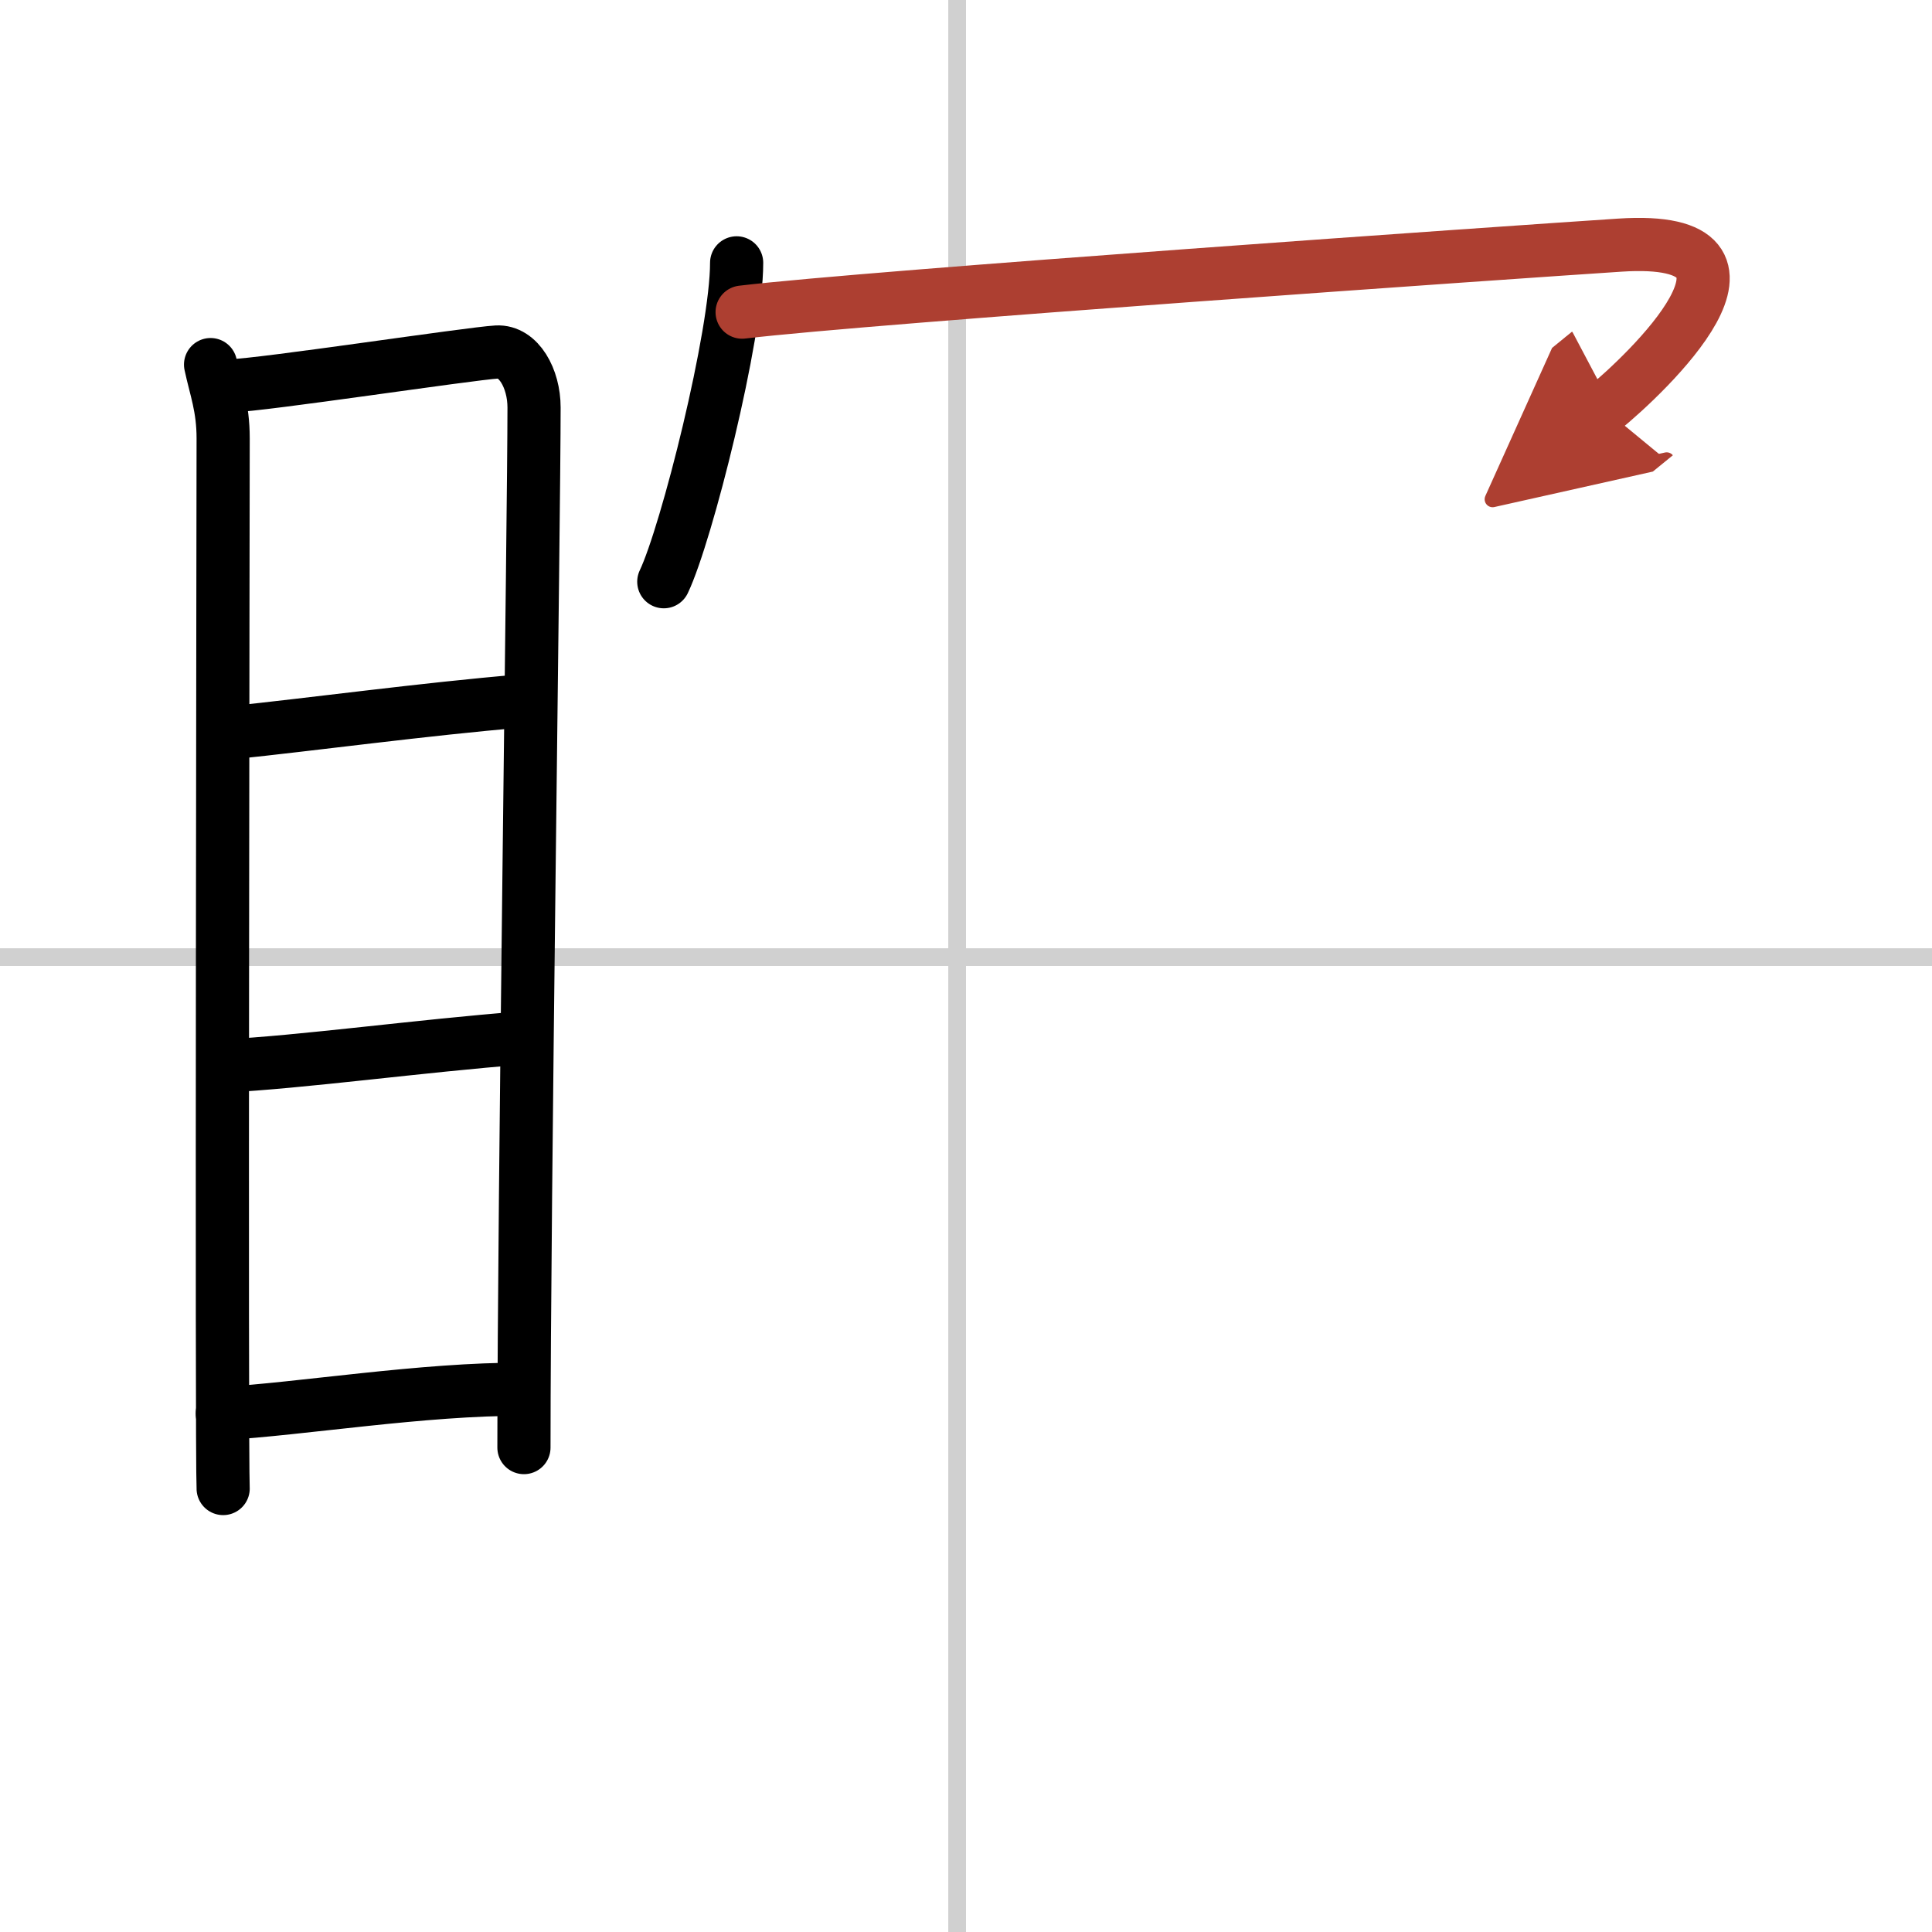
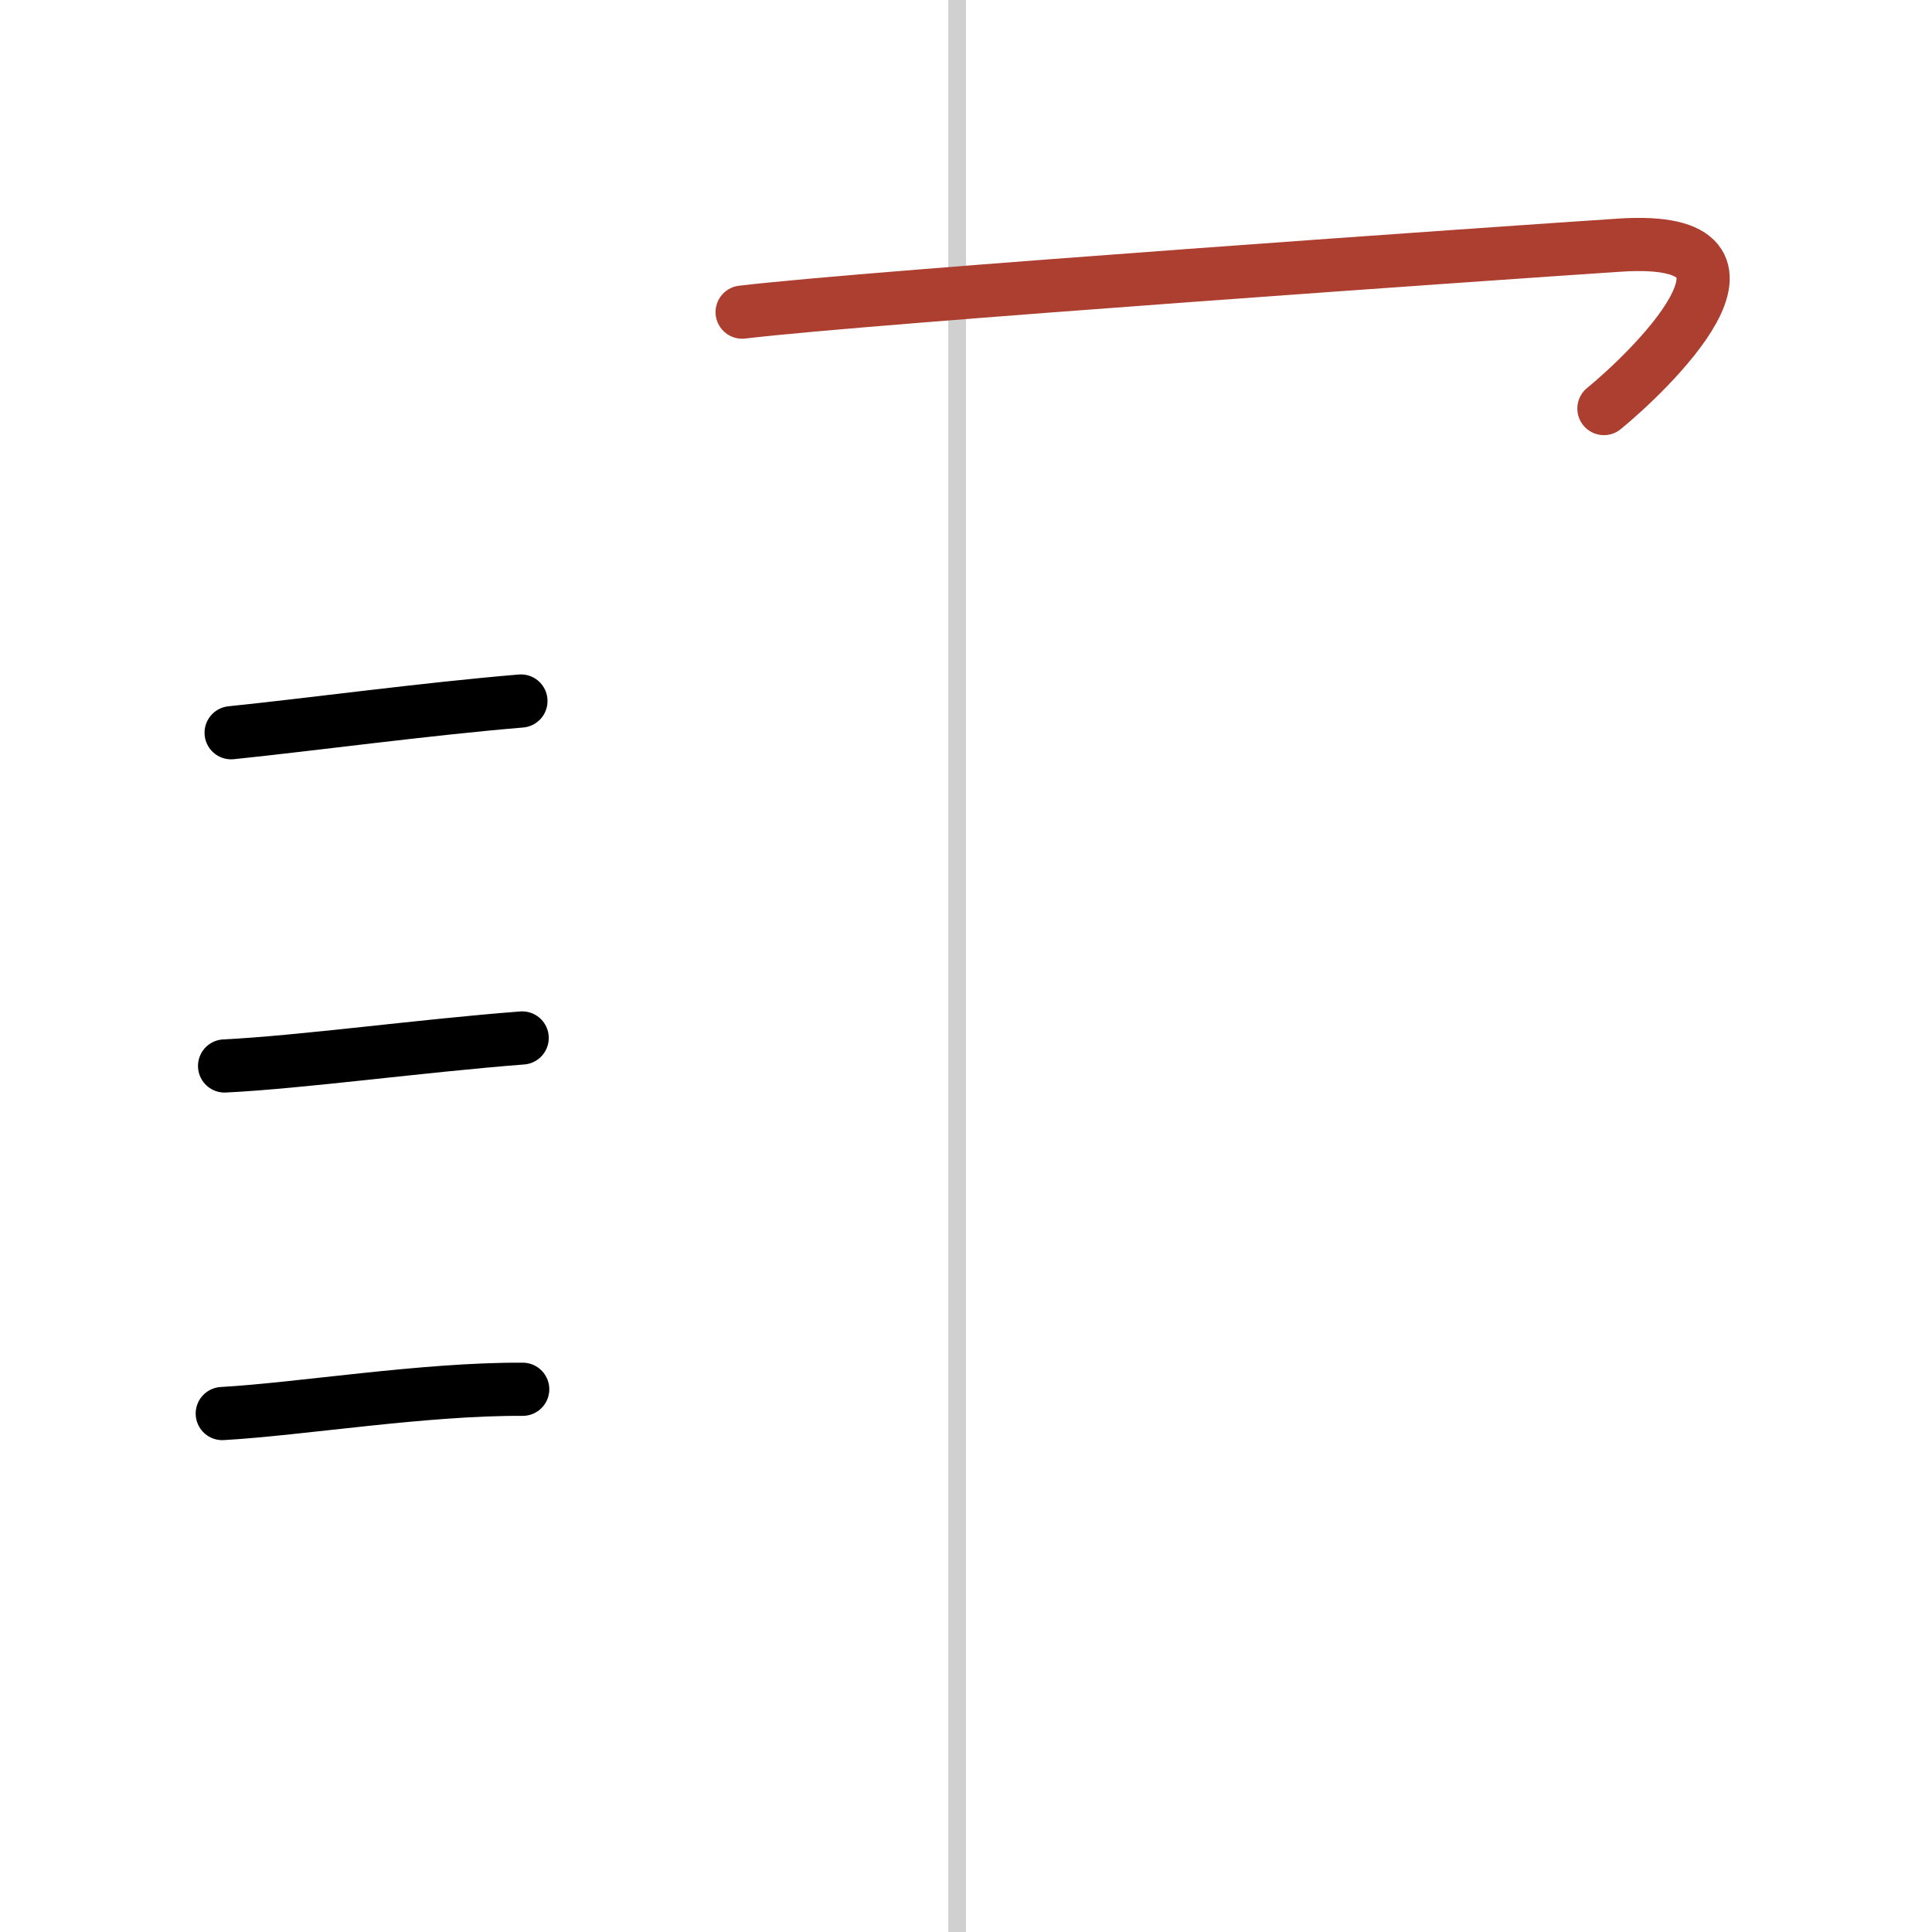
<svg xmlns="http://www.w3.org/2000/svg" width="400" height="400" viewBox="0 0 109 109">
  <defs>
    <marker id="a" markerWidth="4" orient="auto" refX="1" refY="5" viewBox="0 0 10 10">
-       <polyline points="0 0 10 5 0 10 1 5" fill="#ad3f31" stroke="#ad3f31" />
-     </marker>
+       </marker>
  </defs>
  <g fill="none" stroke="#000" stroke-linecap="round" stroke-linejoin="round" stroke-width="3">
    <rect width="100%" height="100%" fill="#fff" stroke="#fff" />
    <line x1="54" x2="54" y2="109" stroke="#d0d0d0" stroke-width="1" />
-     <line x2="109" y1="54" y2="54" stroke="#d0d0d0" stroke-width="1" />
-     <path d="m11.88 20.57c0.29 1.36 0.71 2.4 0.71 4.16 0 1.77-0.1 57.47 0 59.25" />
-     <path d="m13.07 21.76c1.62-0.02 13.48-1.82 14.96-1.9 1.23-0.07 2.1 1.49 2.1 3.13 0 6.04-0.57 44.89-0.57 58.68" />
    <path d="M13.04,41.34C17.52,40.88,24,40,29.39,39.55" />
    <path d="m12.67 60.14c4.3-0.21 11.08-1.14 16.79-1.58" />
    <path d="m12.54 79.75c4.41-0.25 11.37-1.4 16.95-1.37" />
-     <path d="m41.56 14.83c0 4.07-2.82 15.28-4.11 17.99" />
    <path d="m41.87 17.61c7.17-0.86 43.71-3.4 49.52-3.78 9.94-0.65 1.37 7.37-0.9 9.22" marker-end="url(#a)" stroke="#ad3f31" />
  </g>
</svg>